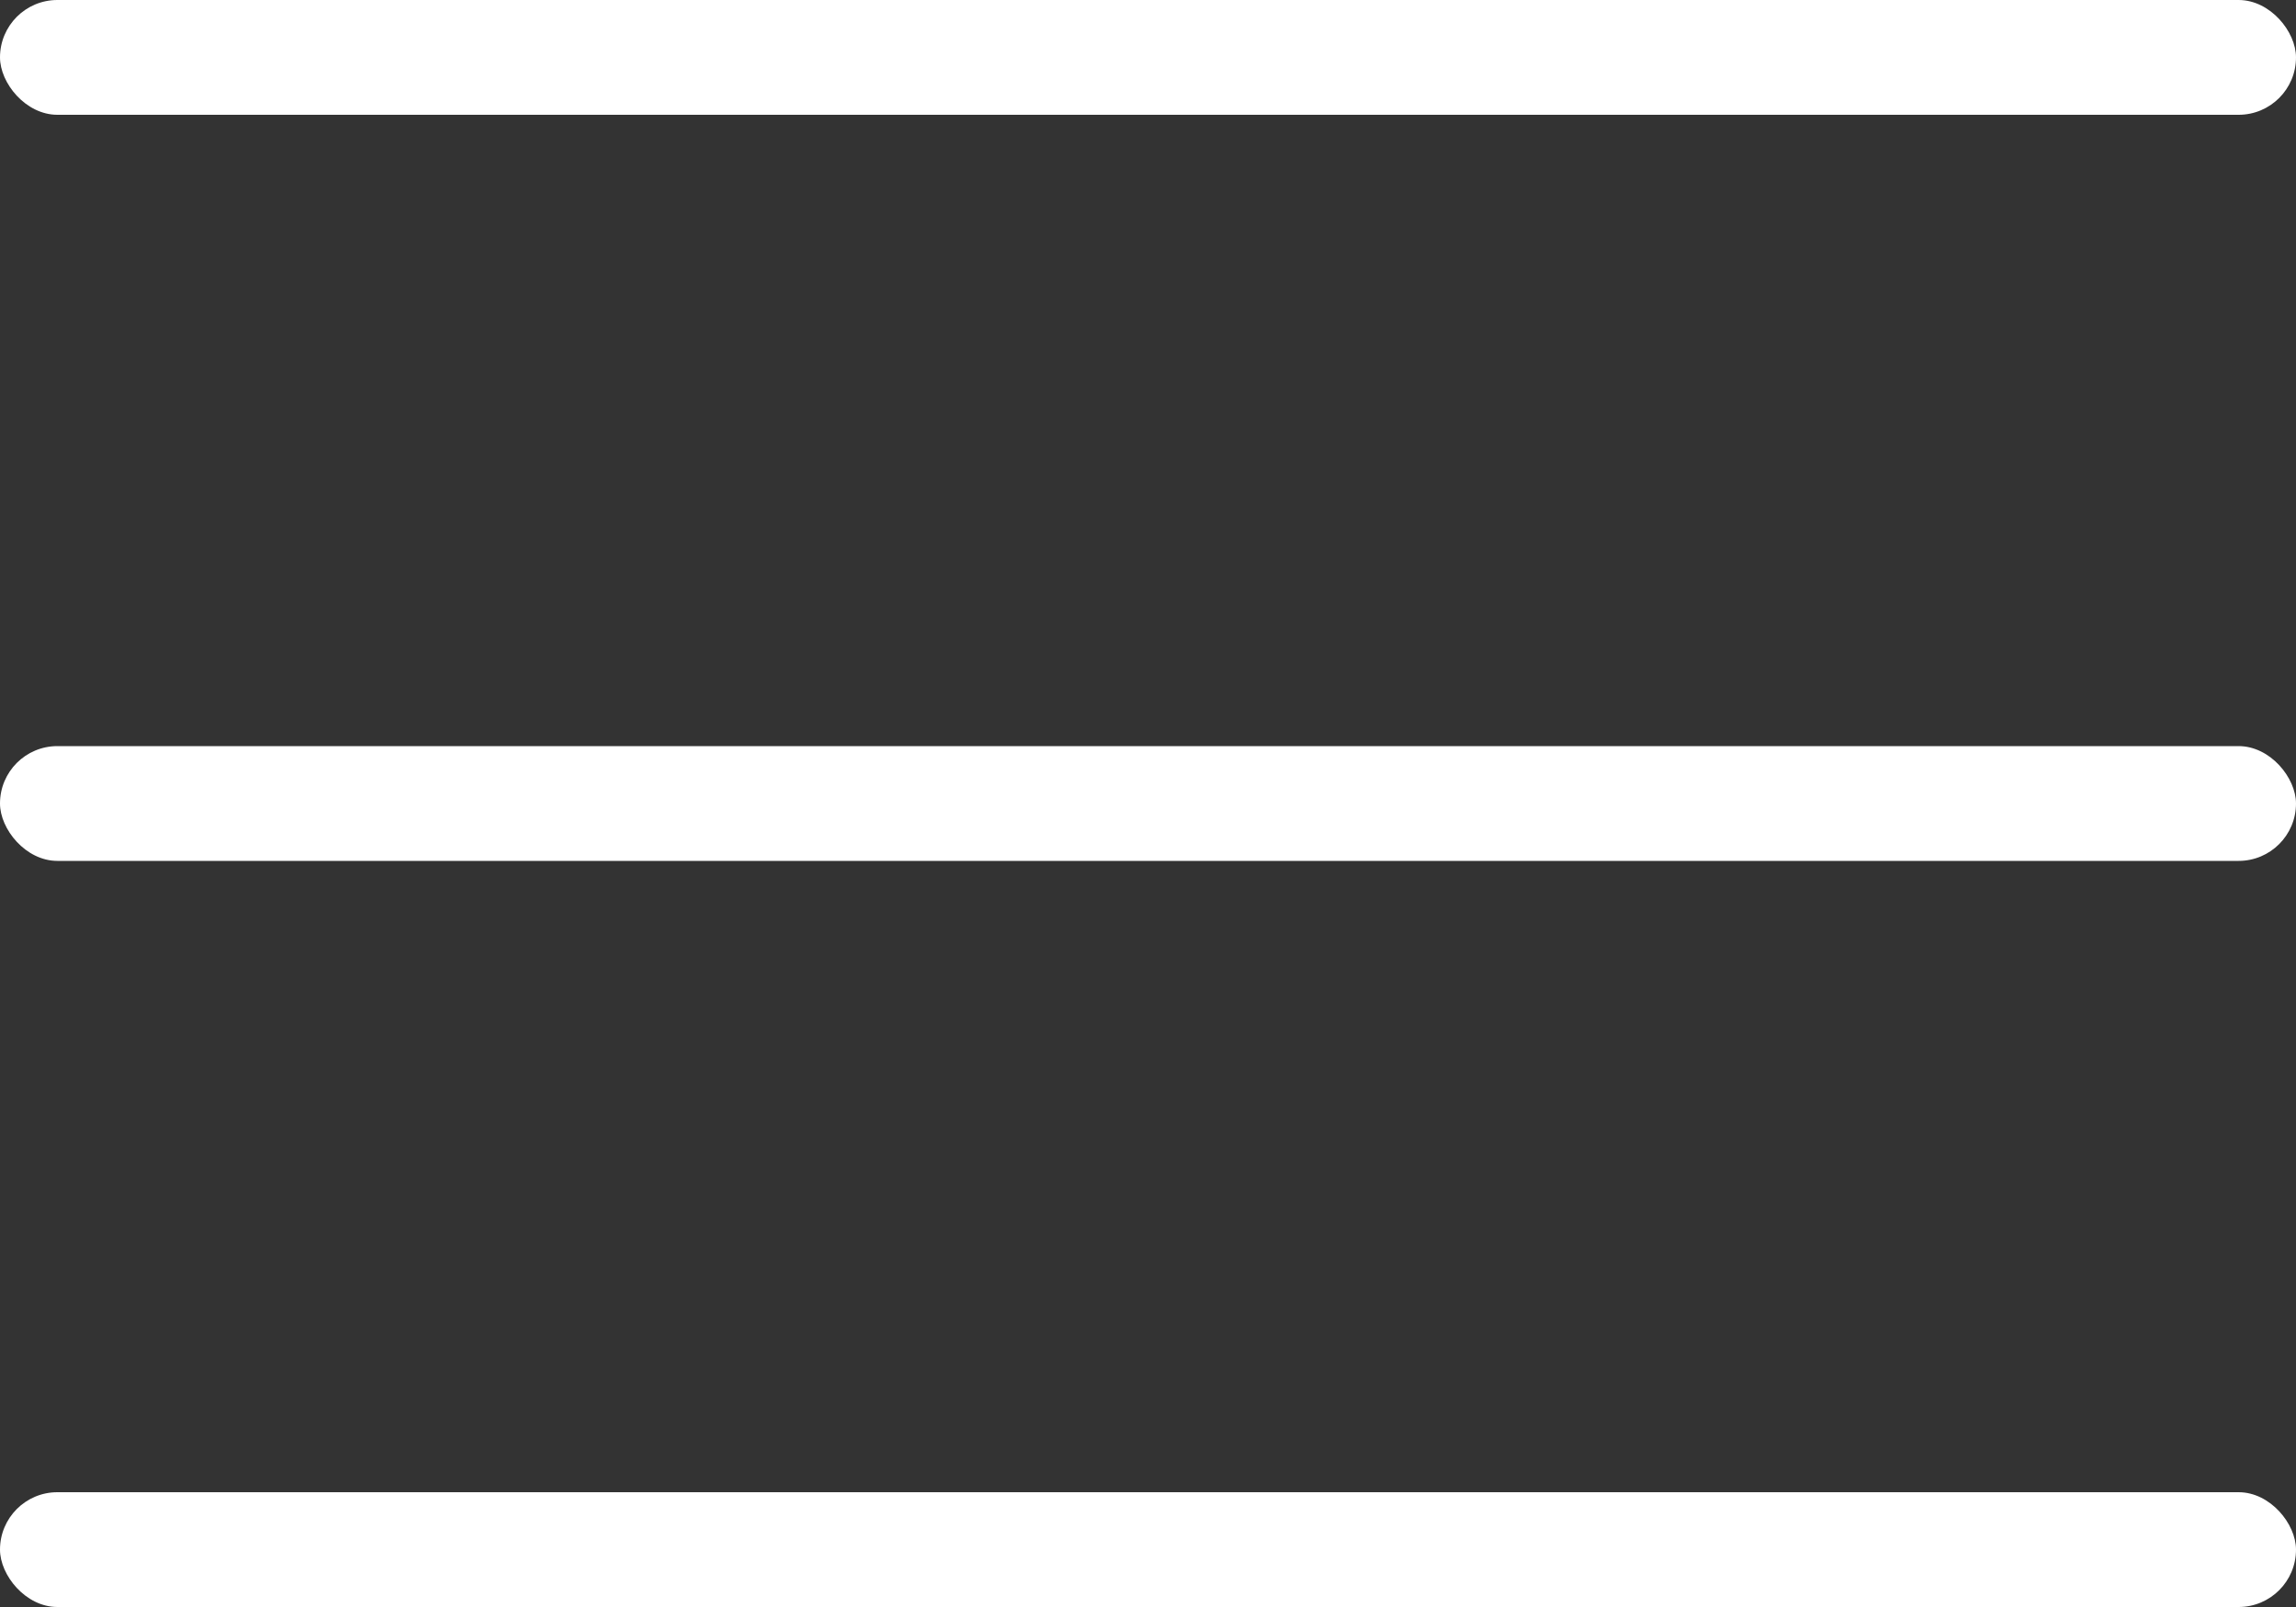
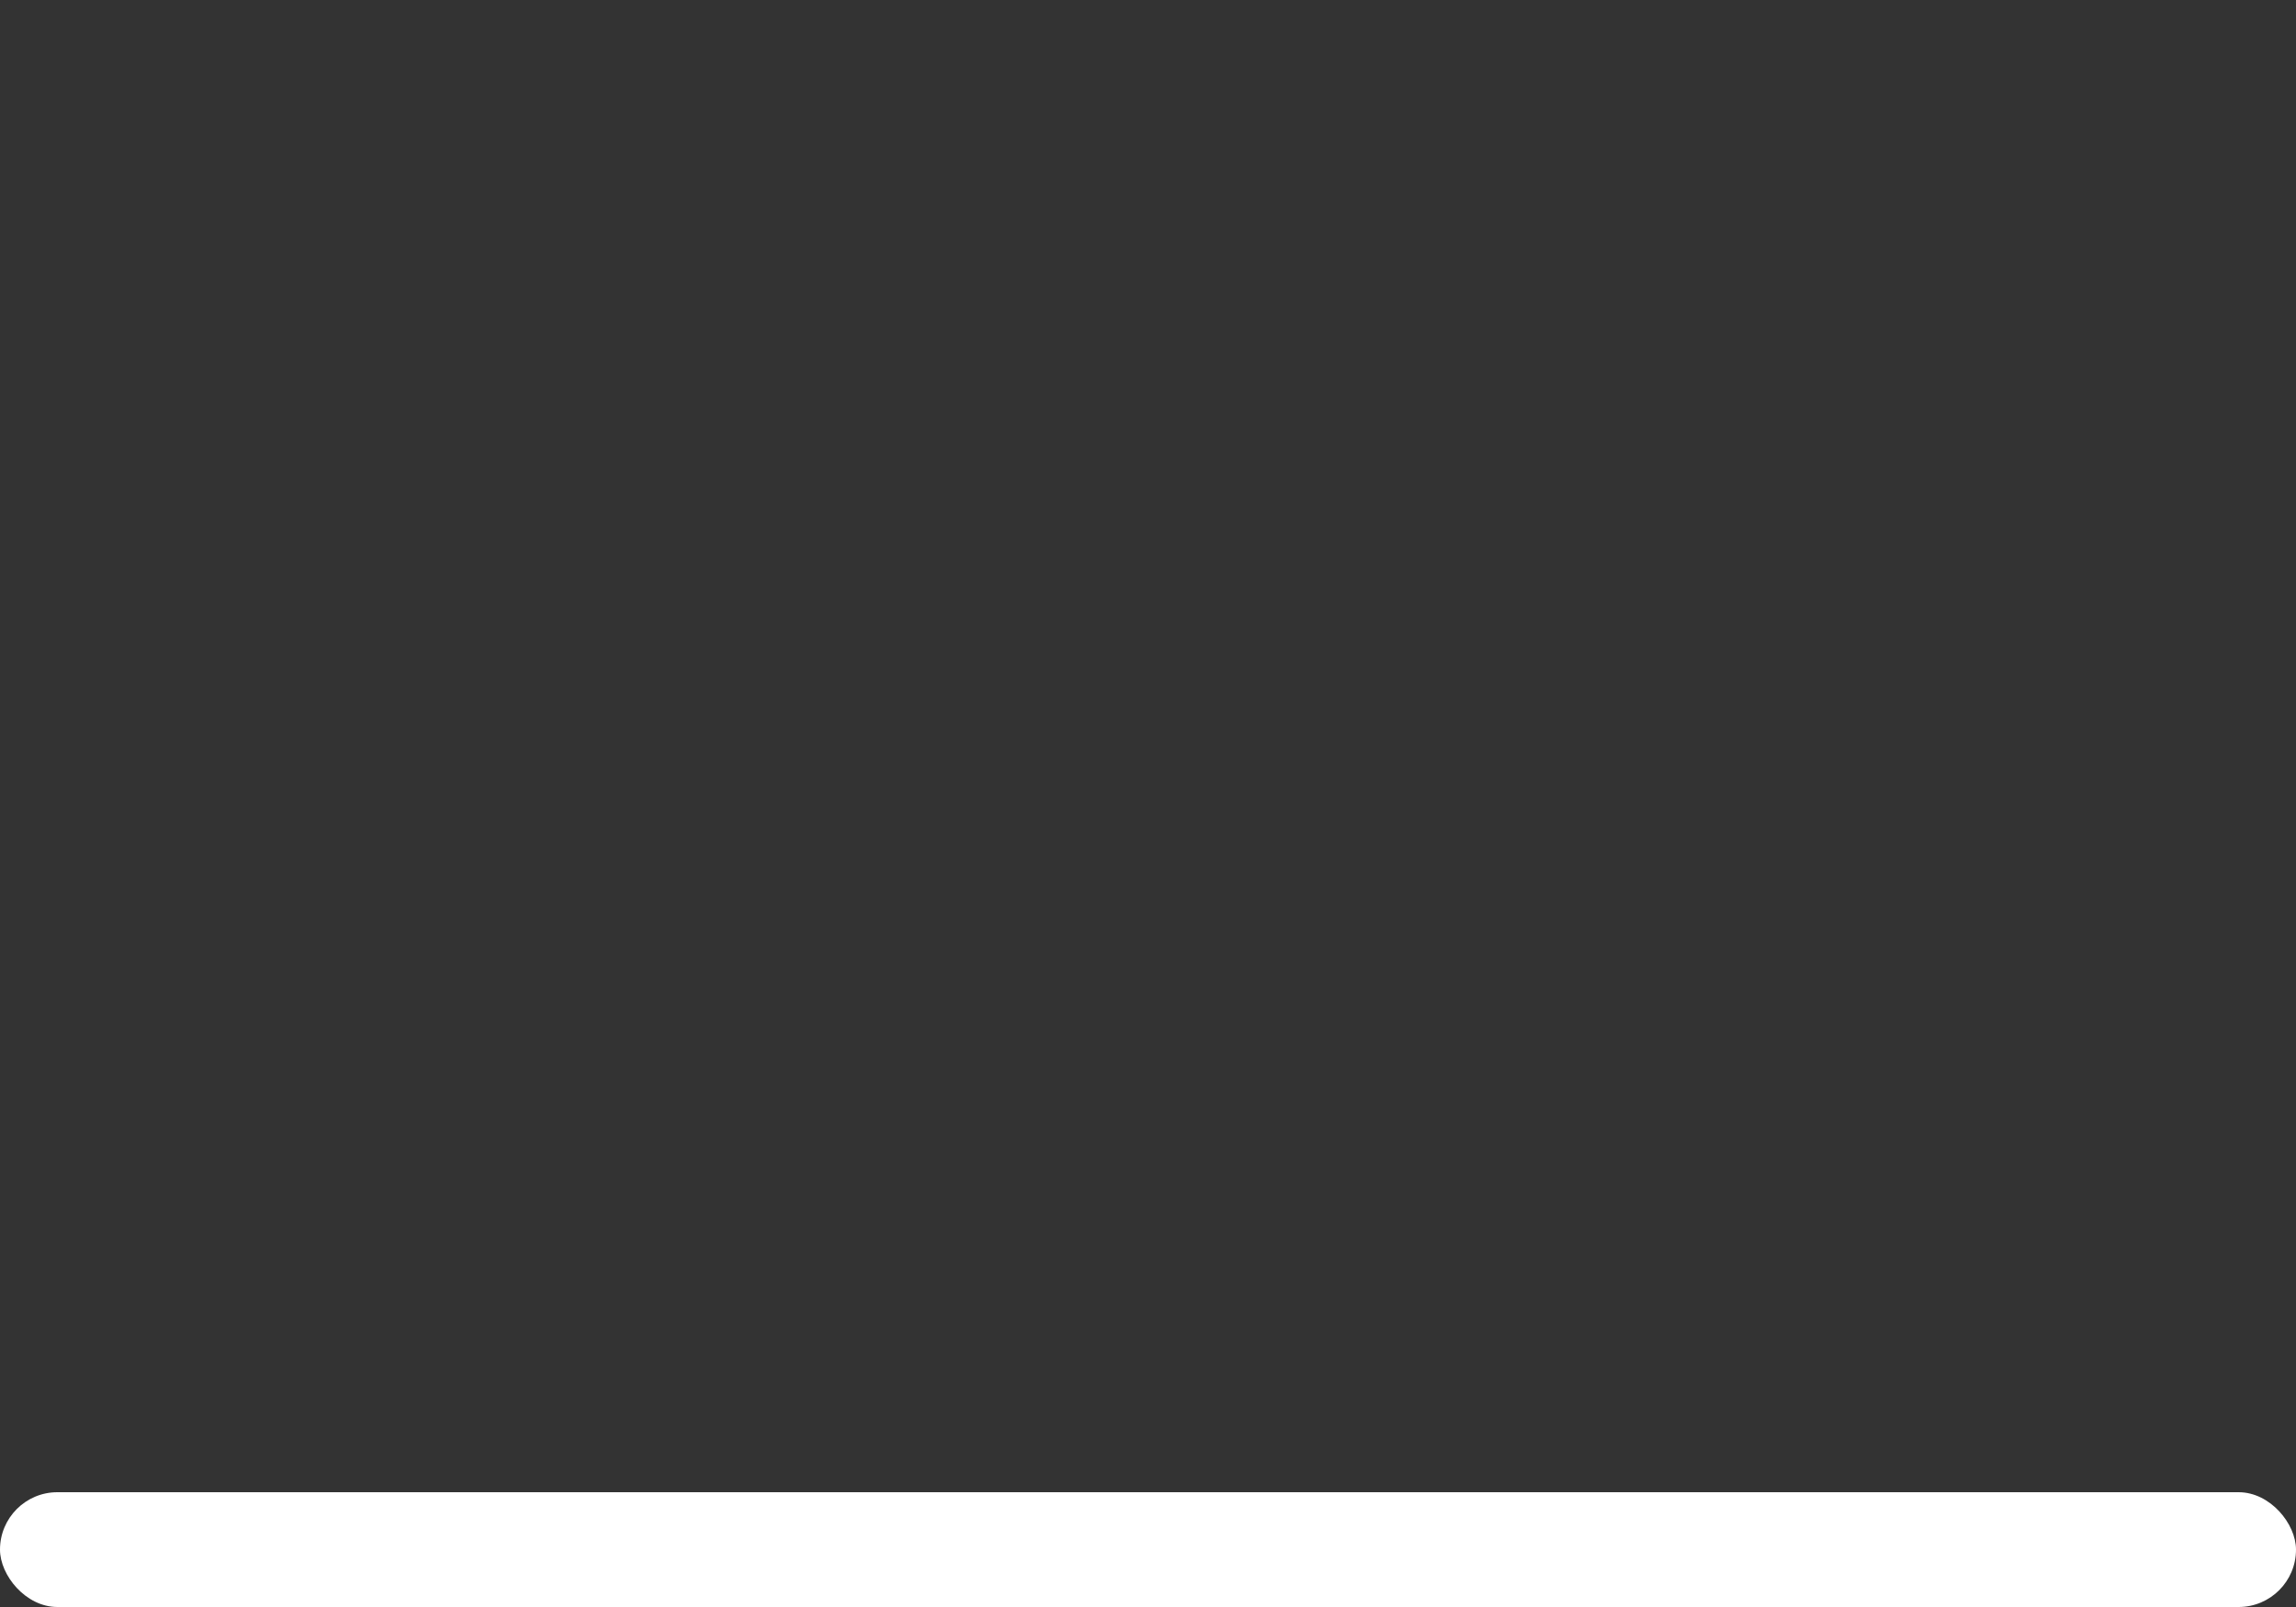
<svg xmlns="http://www.w3.org/2000/svg" width="40" height="28" viewBox="0 0 40 28">
  <rect x="0" y="0" width="40" height="28" fill="#333333" stroke="none" />
  <g id="组_189" data-name="组 189" transform="translate(-17 -153)">
    <g id="组_126" data-name="组 126" transform="translate(0 123)">
-       <rect id="矩形_147" data-name="矩形 147" width="40" height="2" rx="1" transform="translate(17 43)" fill="#fff" />
-       <rect id="矩形_149" data-name="矩形 149" width="40" height="2" rx="1" transform="translate(17 30)" fill="#fff" />
      <rect id="矩形_148" data-name="矩形 148" width="40" height="2" rx="1" transform="translate(17 56)" fill="#fff" />
    </g>
  </g>
</svg>